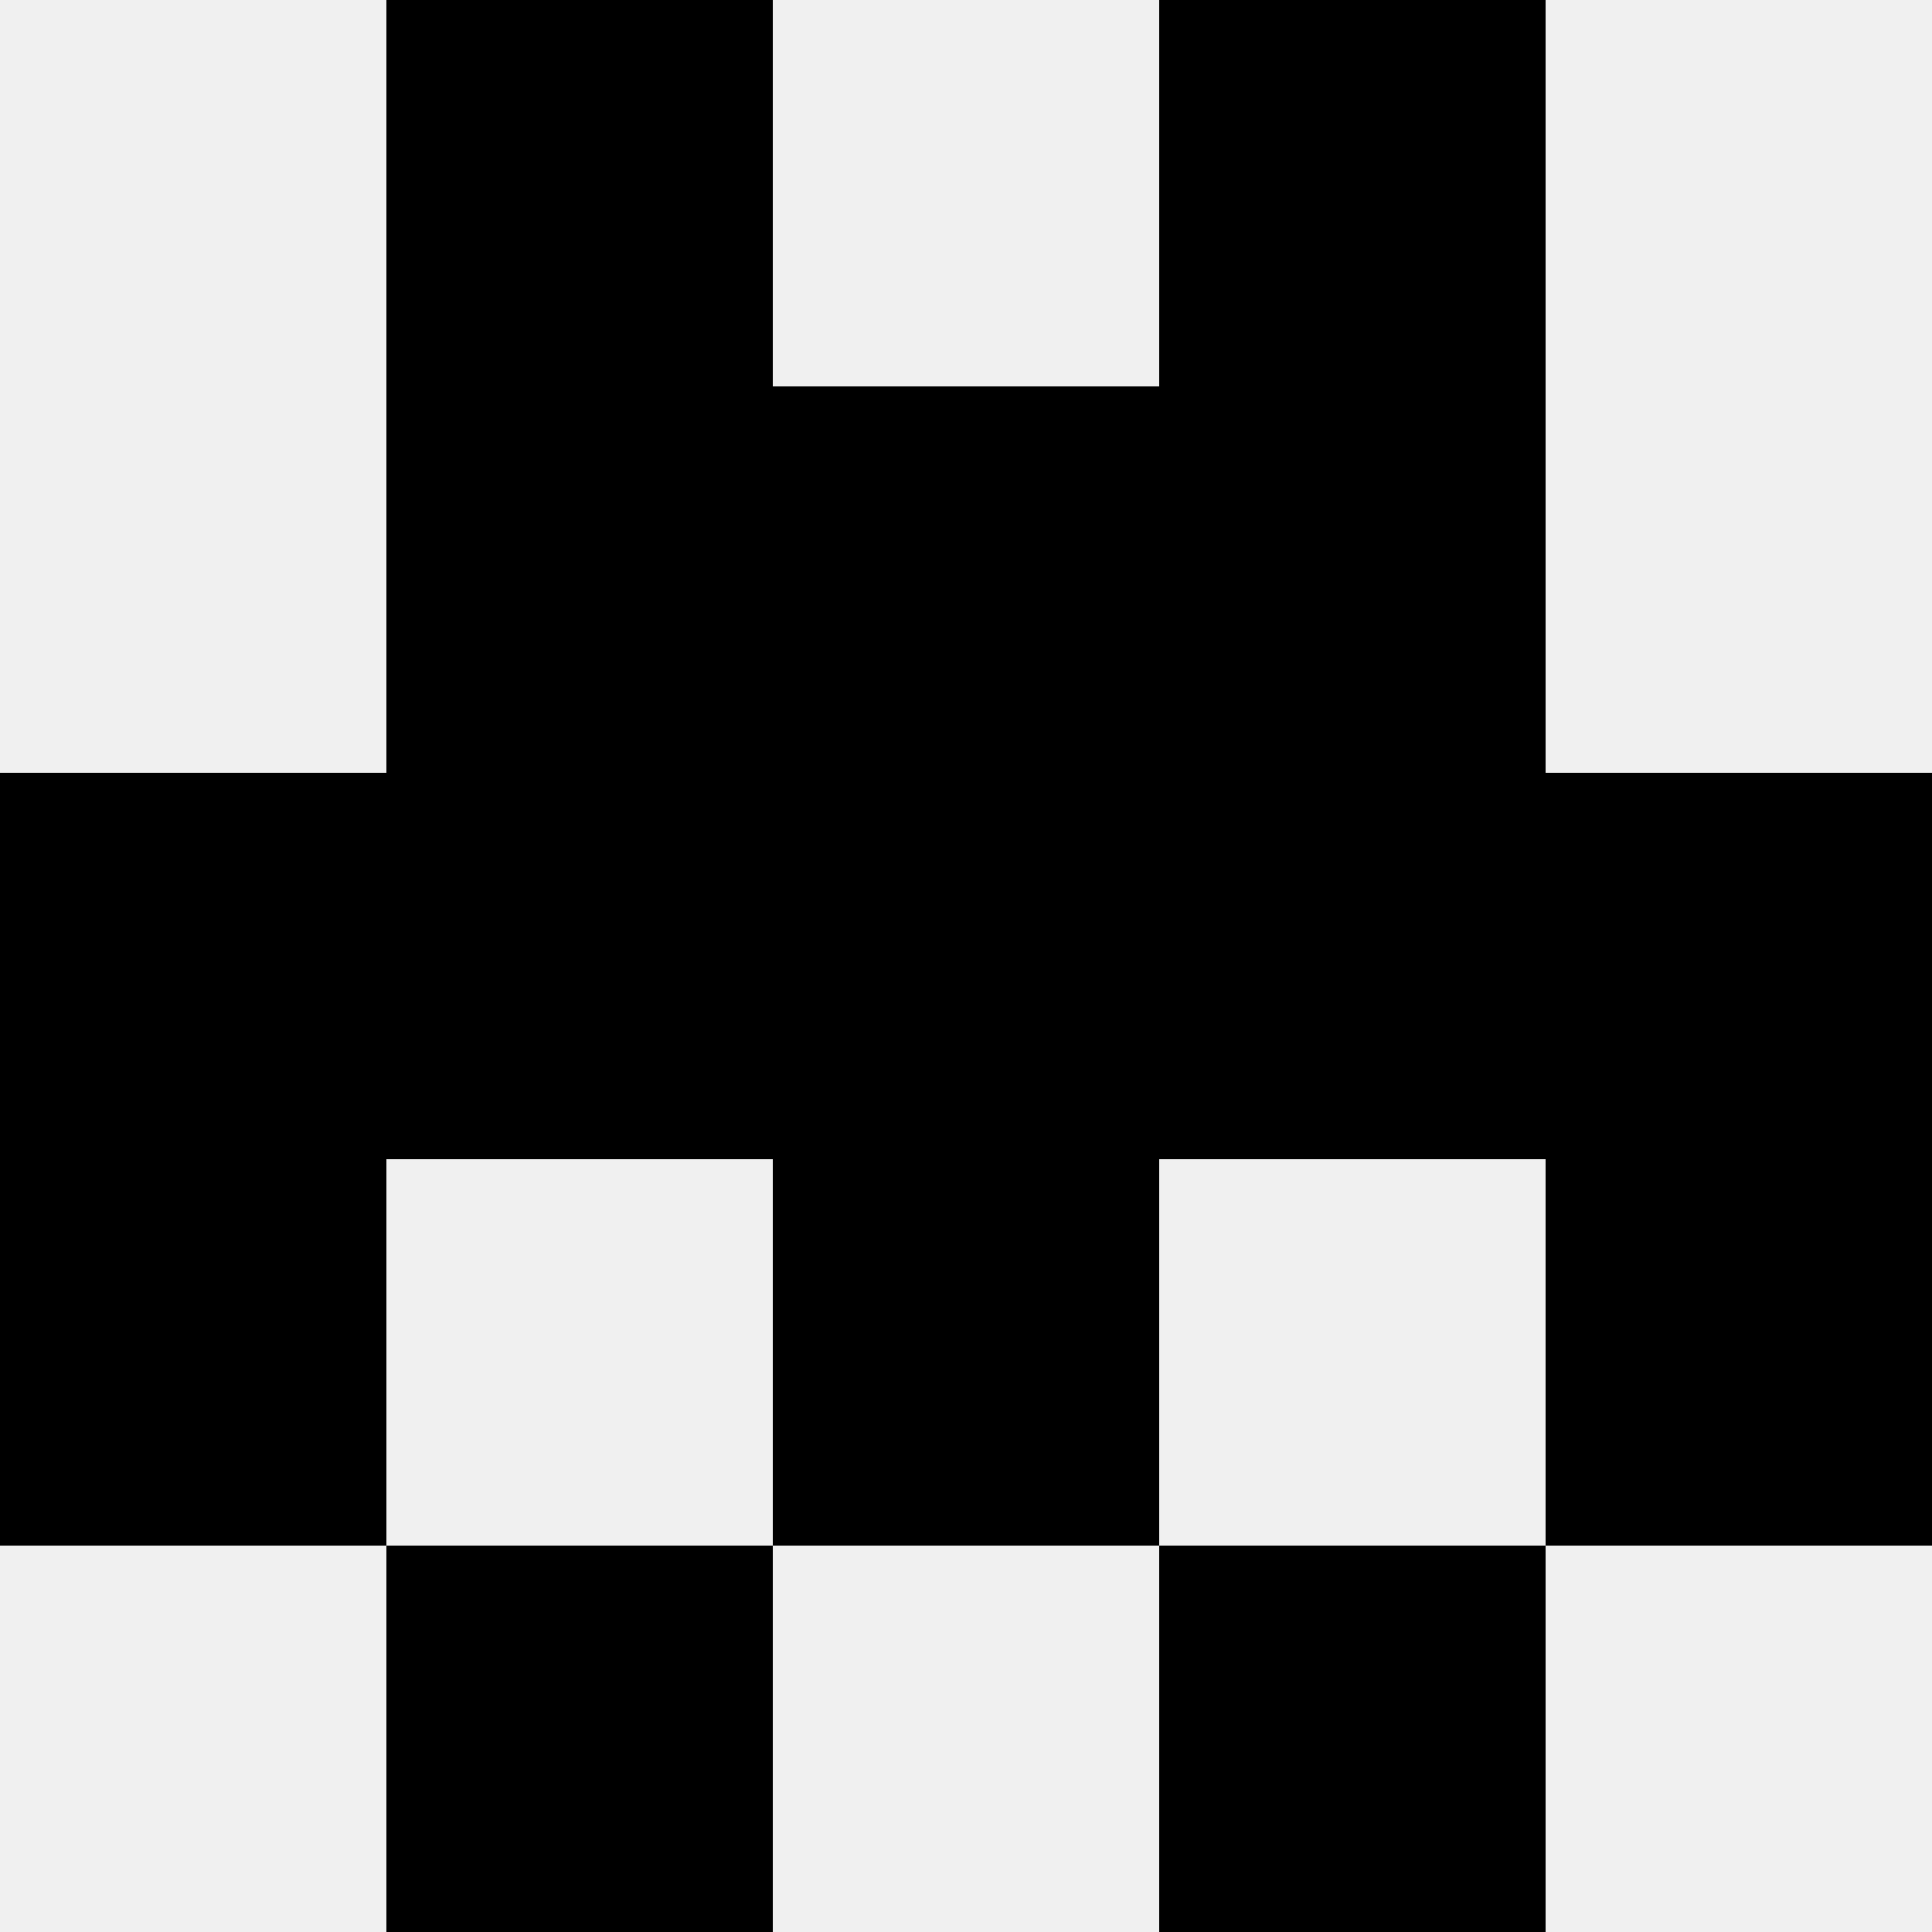
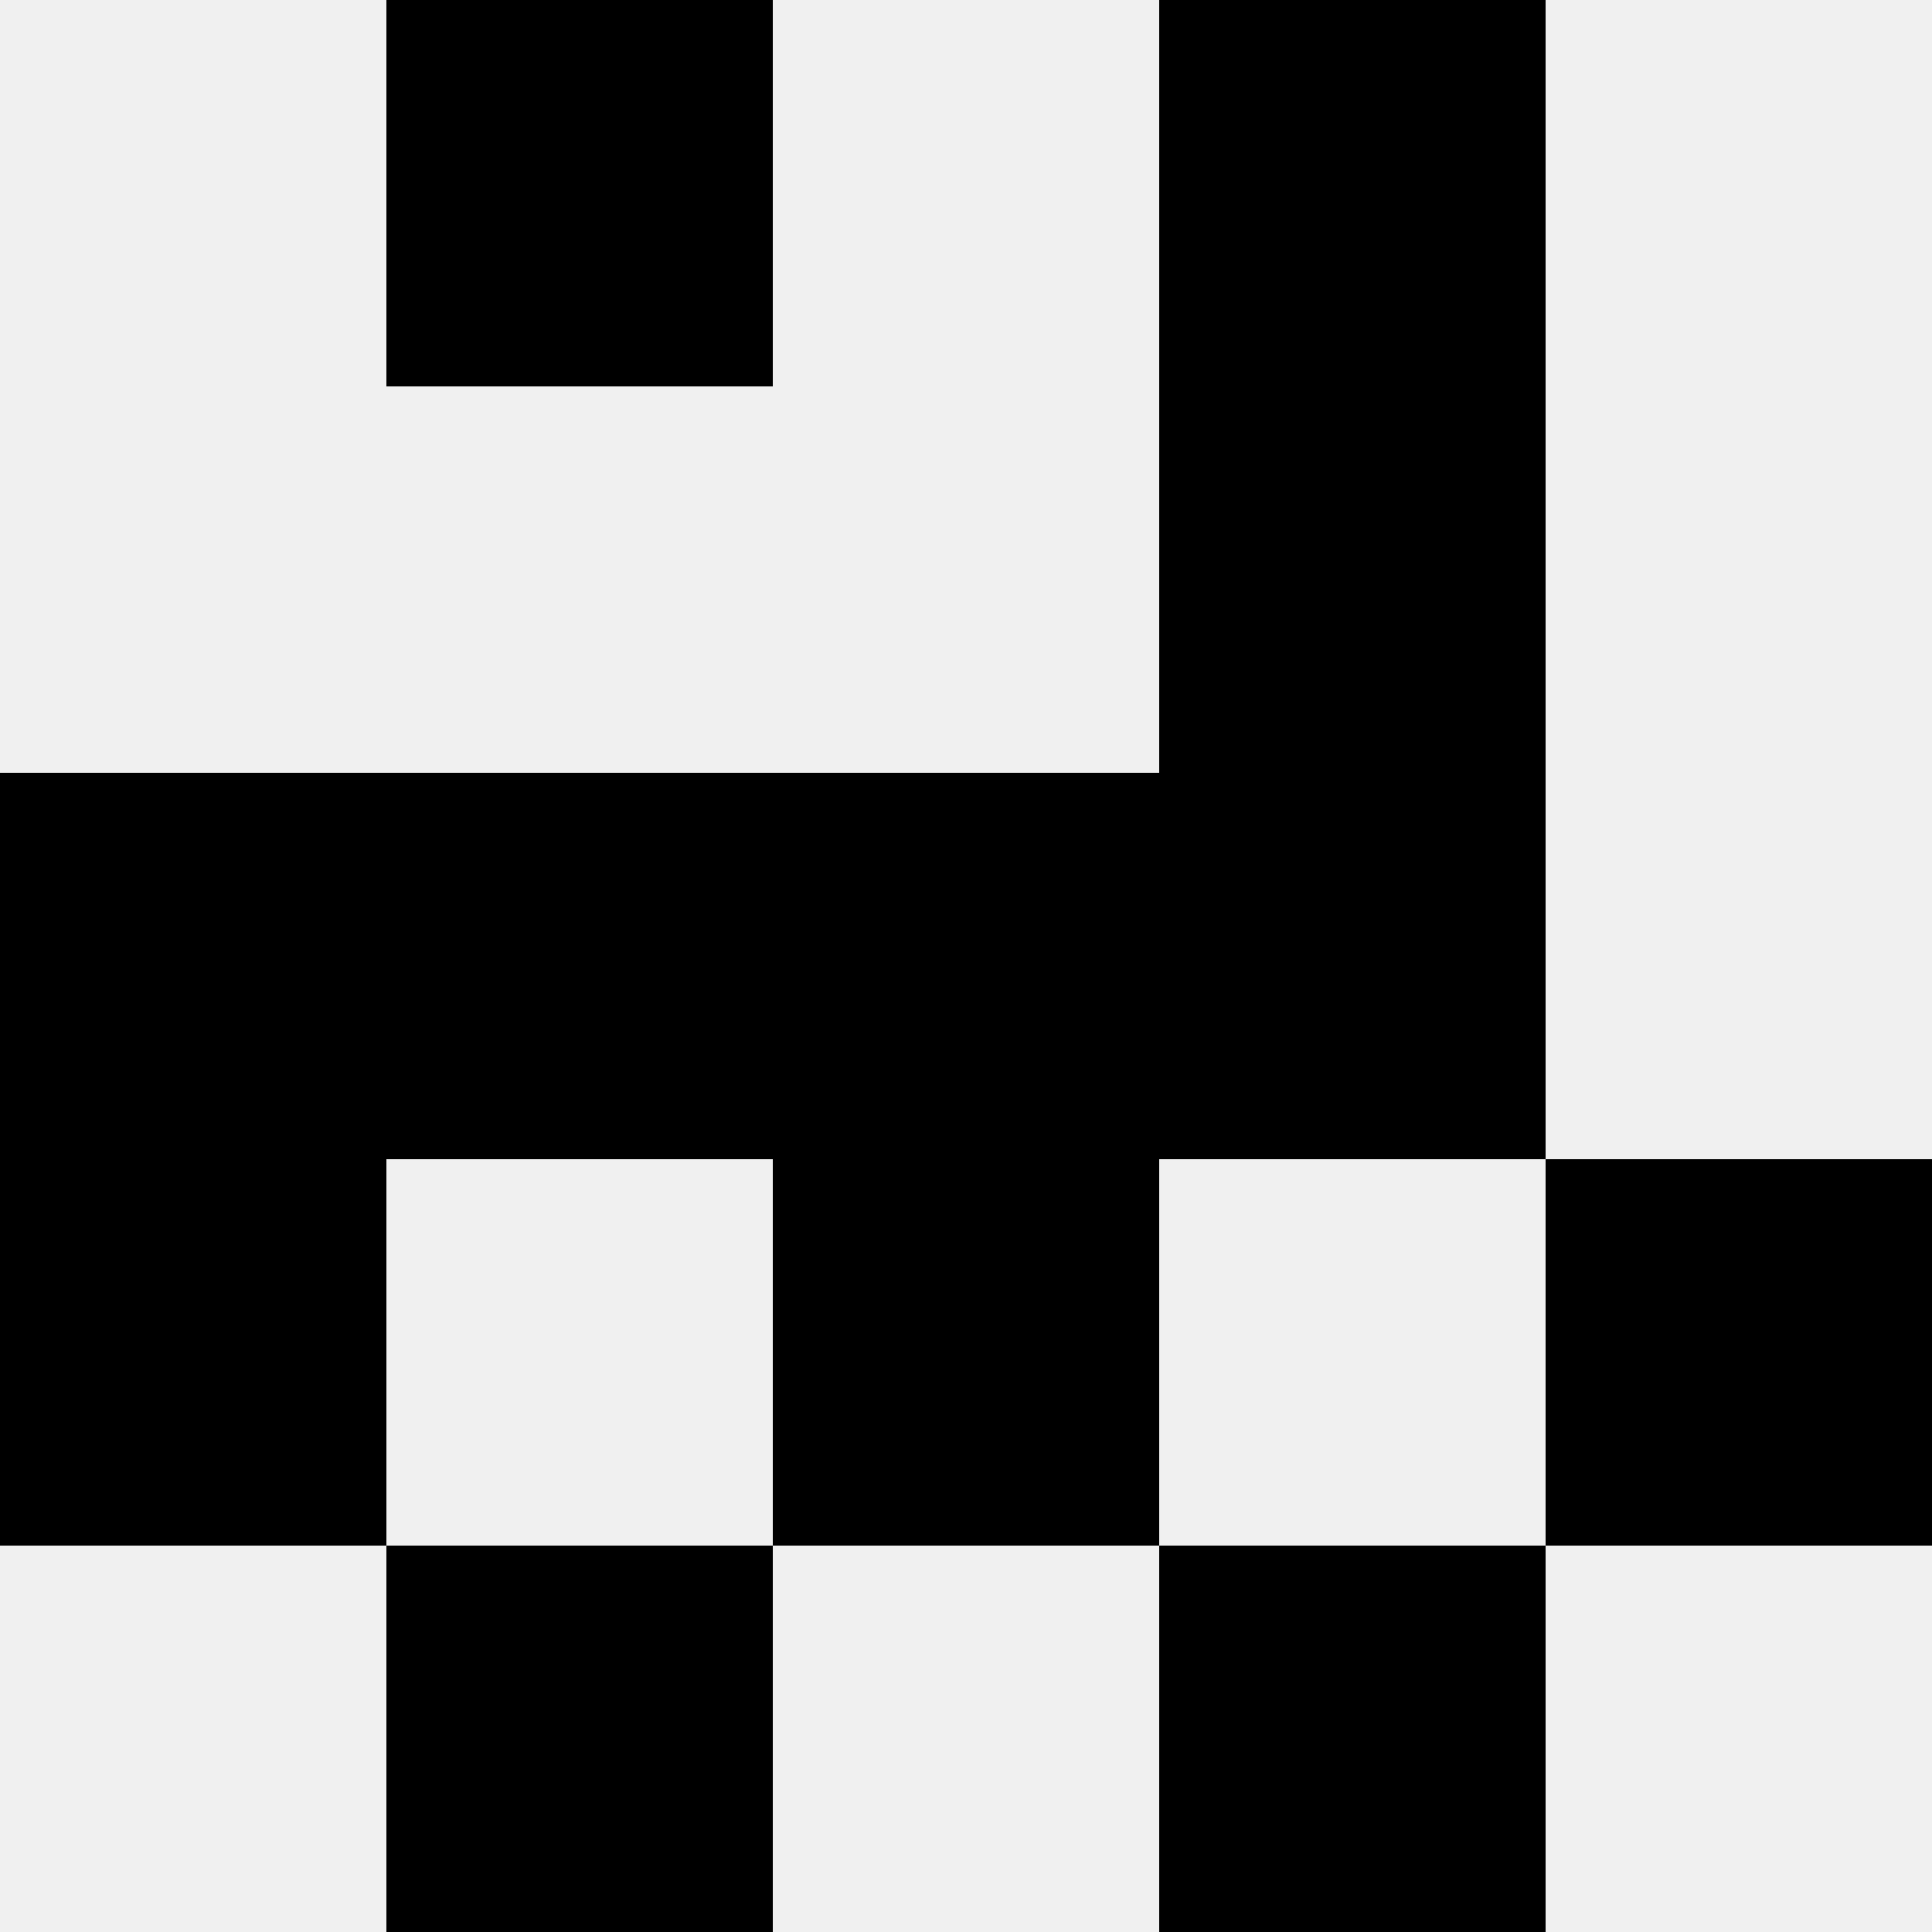
<svg xmlns="http://www.w3.org/2000/svg" width="80" height="80">
  <rect width="100%" height="100%" fill="#f0f0f0" />
  <rect x="16" y="0" width="16" height="16" fill="hsl(209, 70%, 50%)" />
  <rect x="48" y="0" width="16" height="16" fill="hsl(209, 70%, 50%)" />
-   <rect x="16" y="16" width="16" height="16" fill="hsl(209, 70%, 50%)" />
  <rect x="48" y="16" width="16" height="16" fill="hsl(209, 70%, 50%)" />
-   <rect x="32" y="16" width="16" height="16" fill="hsl(209, 70%, 50%)" />
-   <rect x="32" y="16" width="16" height="16" fill="hsl(209, 70%, 50%)" />
  <rect x="0" y="32" width="16" height="16" fill="hsl(209, 70%, 50%)" />
-   <rect x="64" y="32" width="16" height="16" fill="hsl(209, 70%, 50%)" />
  <rect x="16" y="32" width="16" height="16" fill="hsl(209, 70%, 50%)" />
  <rect x="48" y="32" width="16" height="16" fill="hsl(209, 70%, 50%)" />
  <rect x="32" y="32" width="16" height="16" fill="hsl(209, 70%, 50%)" />
  <rect x="32" y="32" width="16" height="16" fill="hsl(209, 70%, 50%)" />
  <rect x="0" y="48" width="16" height="16" fill="hsl(209, 70%, 50%)" />
  <rect x="64" y="48" width="16" height="16" fill="hsl(209, 70%, 50%)" />
  <rect x="32" y="48" width="16" height="16" fill="hsl(209, 70%, 50%)" />
  <rect x="32" y="48" width="16" height="16" fill="hsl(209, 70%, 50%)" />
  <rect x="16" y="64" width="16" height="16" fill="hsl(209, 70%, 50%)" />
  <rect x="48" y="64" width="16" height="16" fill="hsl(209, 70%, 50%)" />
</svg>